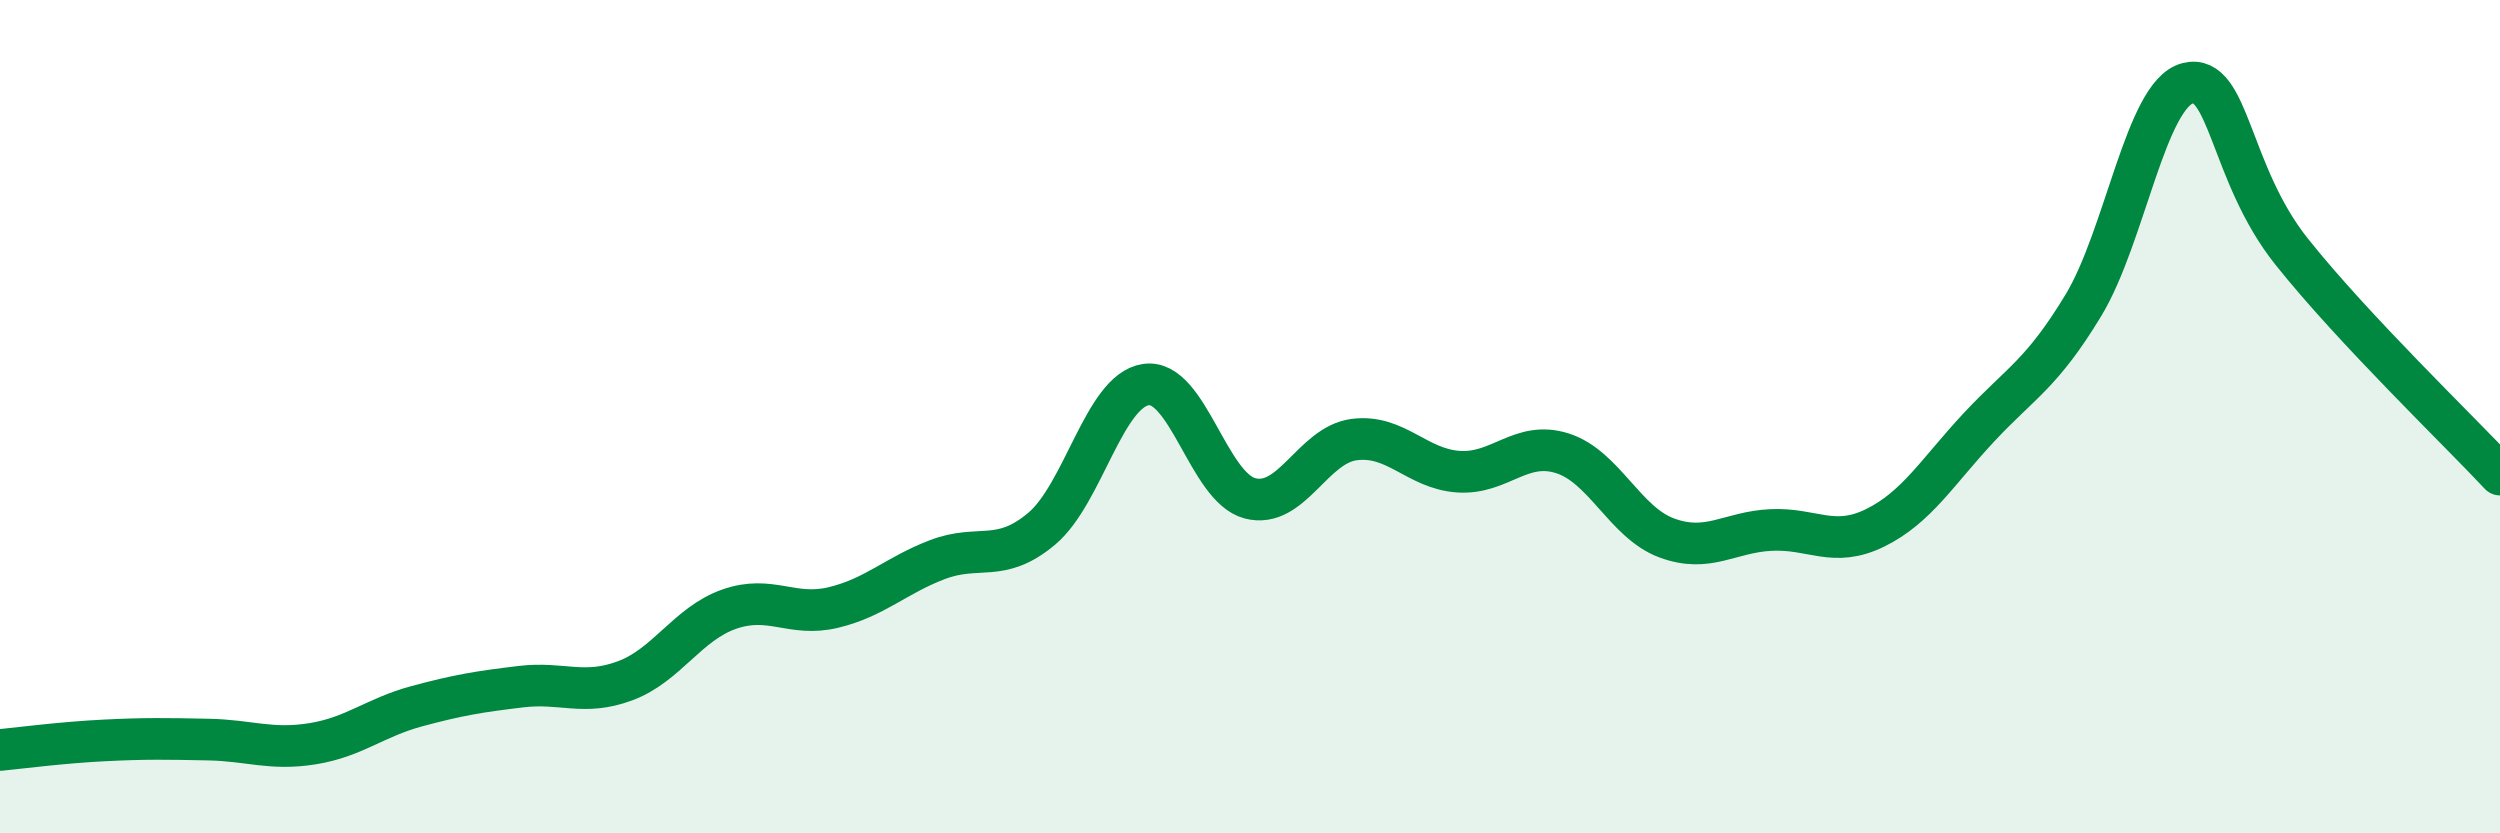
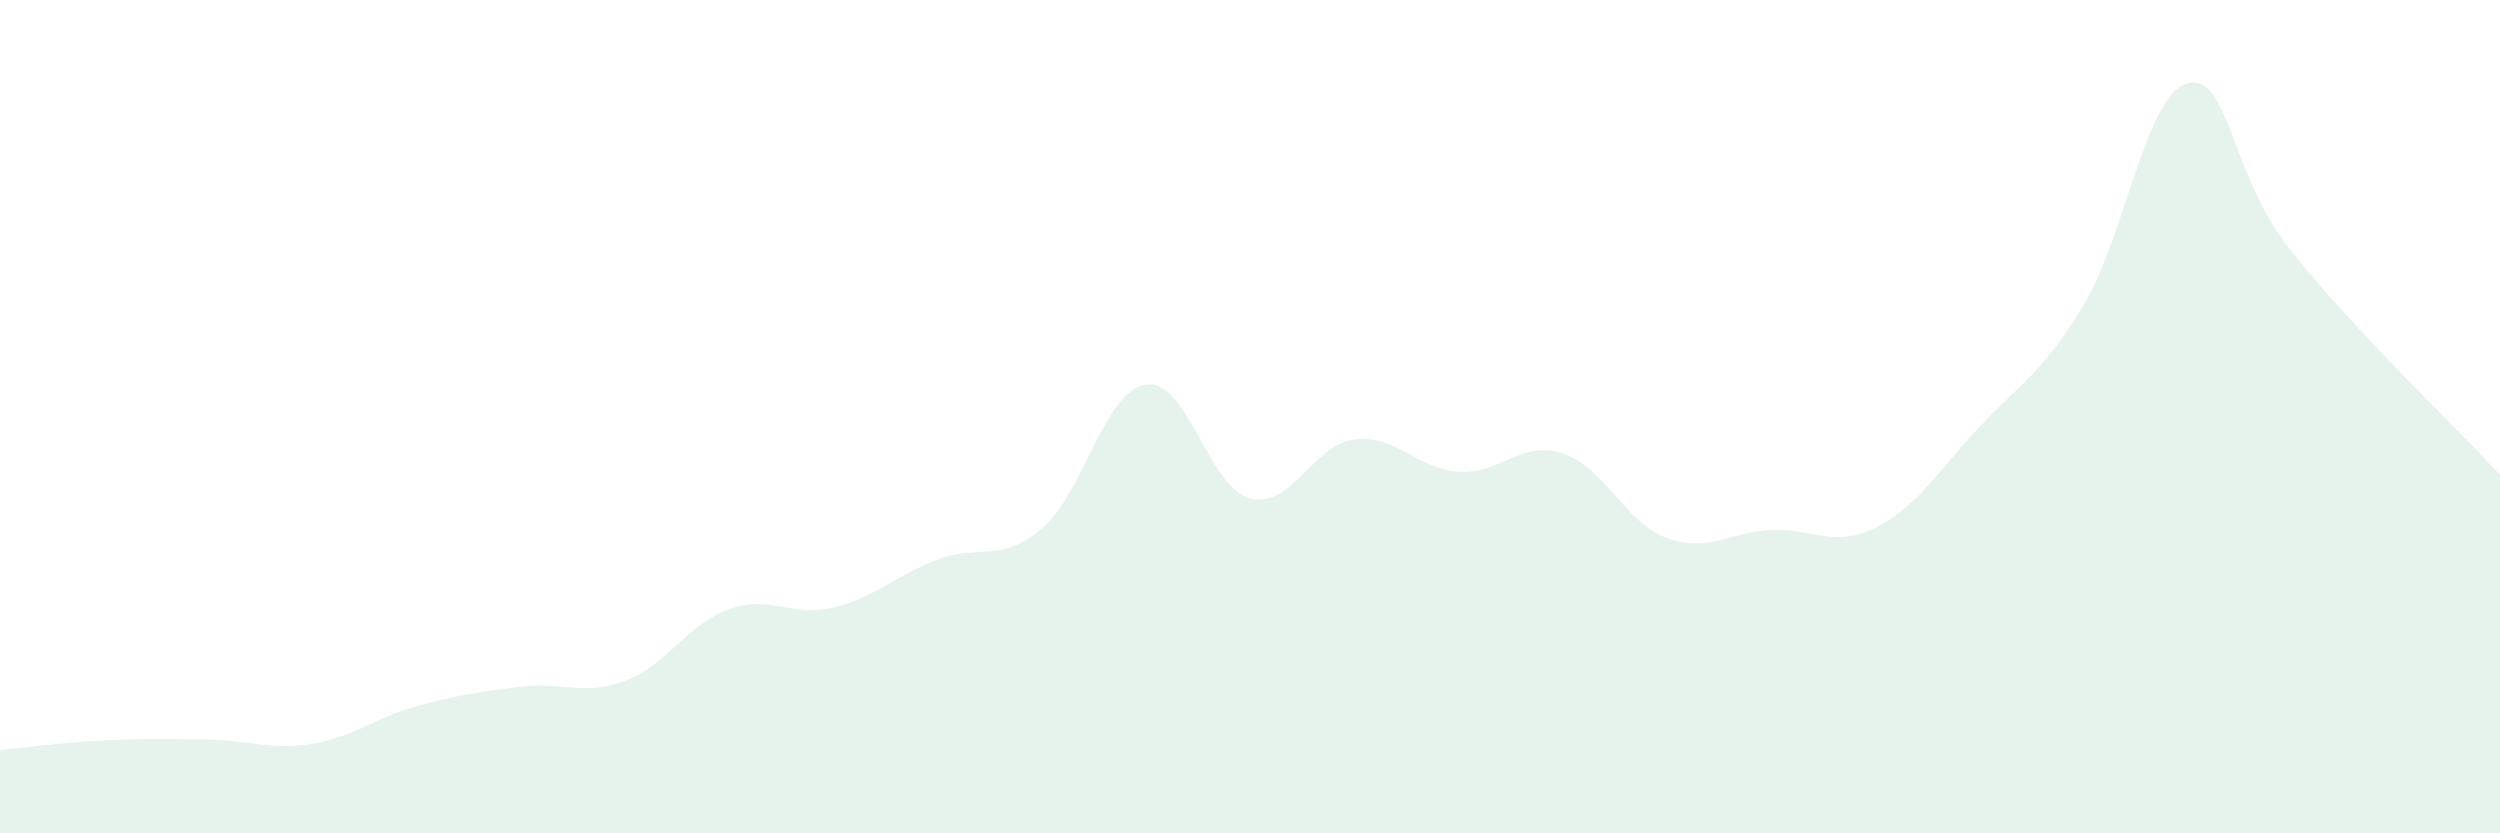
<svg xmlns="http://www.w3.org/2000/svg" width="60" height="20" viewBox="0 0 60 20">
  <path d="M 0,18 C 0.5,17.95 1.5,17.82 2.5,17.77 C 3.5,17.72 4,17.73 5,17.75 C 6,17.77 6.5,18.01 7.5,17.85 C 8.5,17.69 9,17.22 10,16.95 C 11,16.68 11.5,16.6 12.5,16.48 C 13.5,16.36 14,16.71 15,16.34 C 16,15.97 16.5,14.97 17.5,14.62 C 18.5,14.27 19,14.82 20,14.58 C 21,14.34 21.5,13.81 22.5,13.43 C 23.5,13.05 24,13.53 25,12.69 C 26,11.85 26.5,9.38 27.5,9.23 C 28.5,9.08 29,11.7 30,11.96 C 31,12.22 31.5,10.68 32.5,10.55 C 33.5,10.42 34,11.25 35,11.32 C 36,11.39 36.5,10.56 37.5,10.88 C 38.5,11.2 39,12.54 40,12.91 C 41,13.28 41.5,12.77 42.5,12.72 C 43.5,12.67 44,13.16 45,12.67 C 46,12.18 46.5,11.32 47.5,10.25 C 48.5,9.18 49,8.98 50,7.33 C 51,5.68 51.5,2.26 52.5,2 C 53.5,1.74 53.5,4.16 55,6.04 C 56.5,7.92 59,10.32 60,11.39L60 20L0 20Z" fill="#008740" opacity="0.1" stroke-linecap="round" stroke-linejoin="round" />
-   <path d="M 0,18 C 0.5,17.95 1.5,17.82 2.5,17.77 C 3.5,17.72 4,17.73 5,17.75 C 6,17.77 6.5,18.01 7.5,17.85 C 8.5,17.69 9,17.22 10,16.95 C 11,16.68 11.5,16.6 12.5,16.48 C 13.5,16.36 14,16.71 15,16.34 C 16,15.97 16.5,14.97 17.5,14.62 C 18.5,14.27 19,14.82 20,14.58 C 21,14.34 21.5,13.81 22.5,13.43 C 23.5,13.05 24,13.53 25,12.69 C 26,11.85 26.5,9.38 27.5,9.23 C 28.5,9.08 29,11.7 30,11.96 C 31,12.22 31.5,10.68 32.5,10.55 C 33.5,10.42 34,11.25 35,11.32 C 36,11.39 36.5,10.56 37.5,10.88 C 38.5,11.2 39,12.54 40,12.91 C 41,13.28 41.5,12.77 42.5,12.72 C 43.5,12.67 44,13.16 45,12.67 C 46,12.18 46.5,11.32 47.5,10.25 C 48.5,9.18 49,8.98 50,7.33 C 51,5.68 51.5,2.26 52.5,2 C 53.5,1.74 53.5,4.16 55,6.04 C 56.5,7.92 59,10.32 60,11.39" stroke="#008740" stroke-width="1" fill="none" stroke-linecap="round" stroke-linejoin="round" />
</svg>